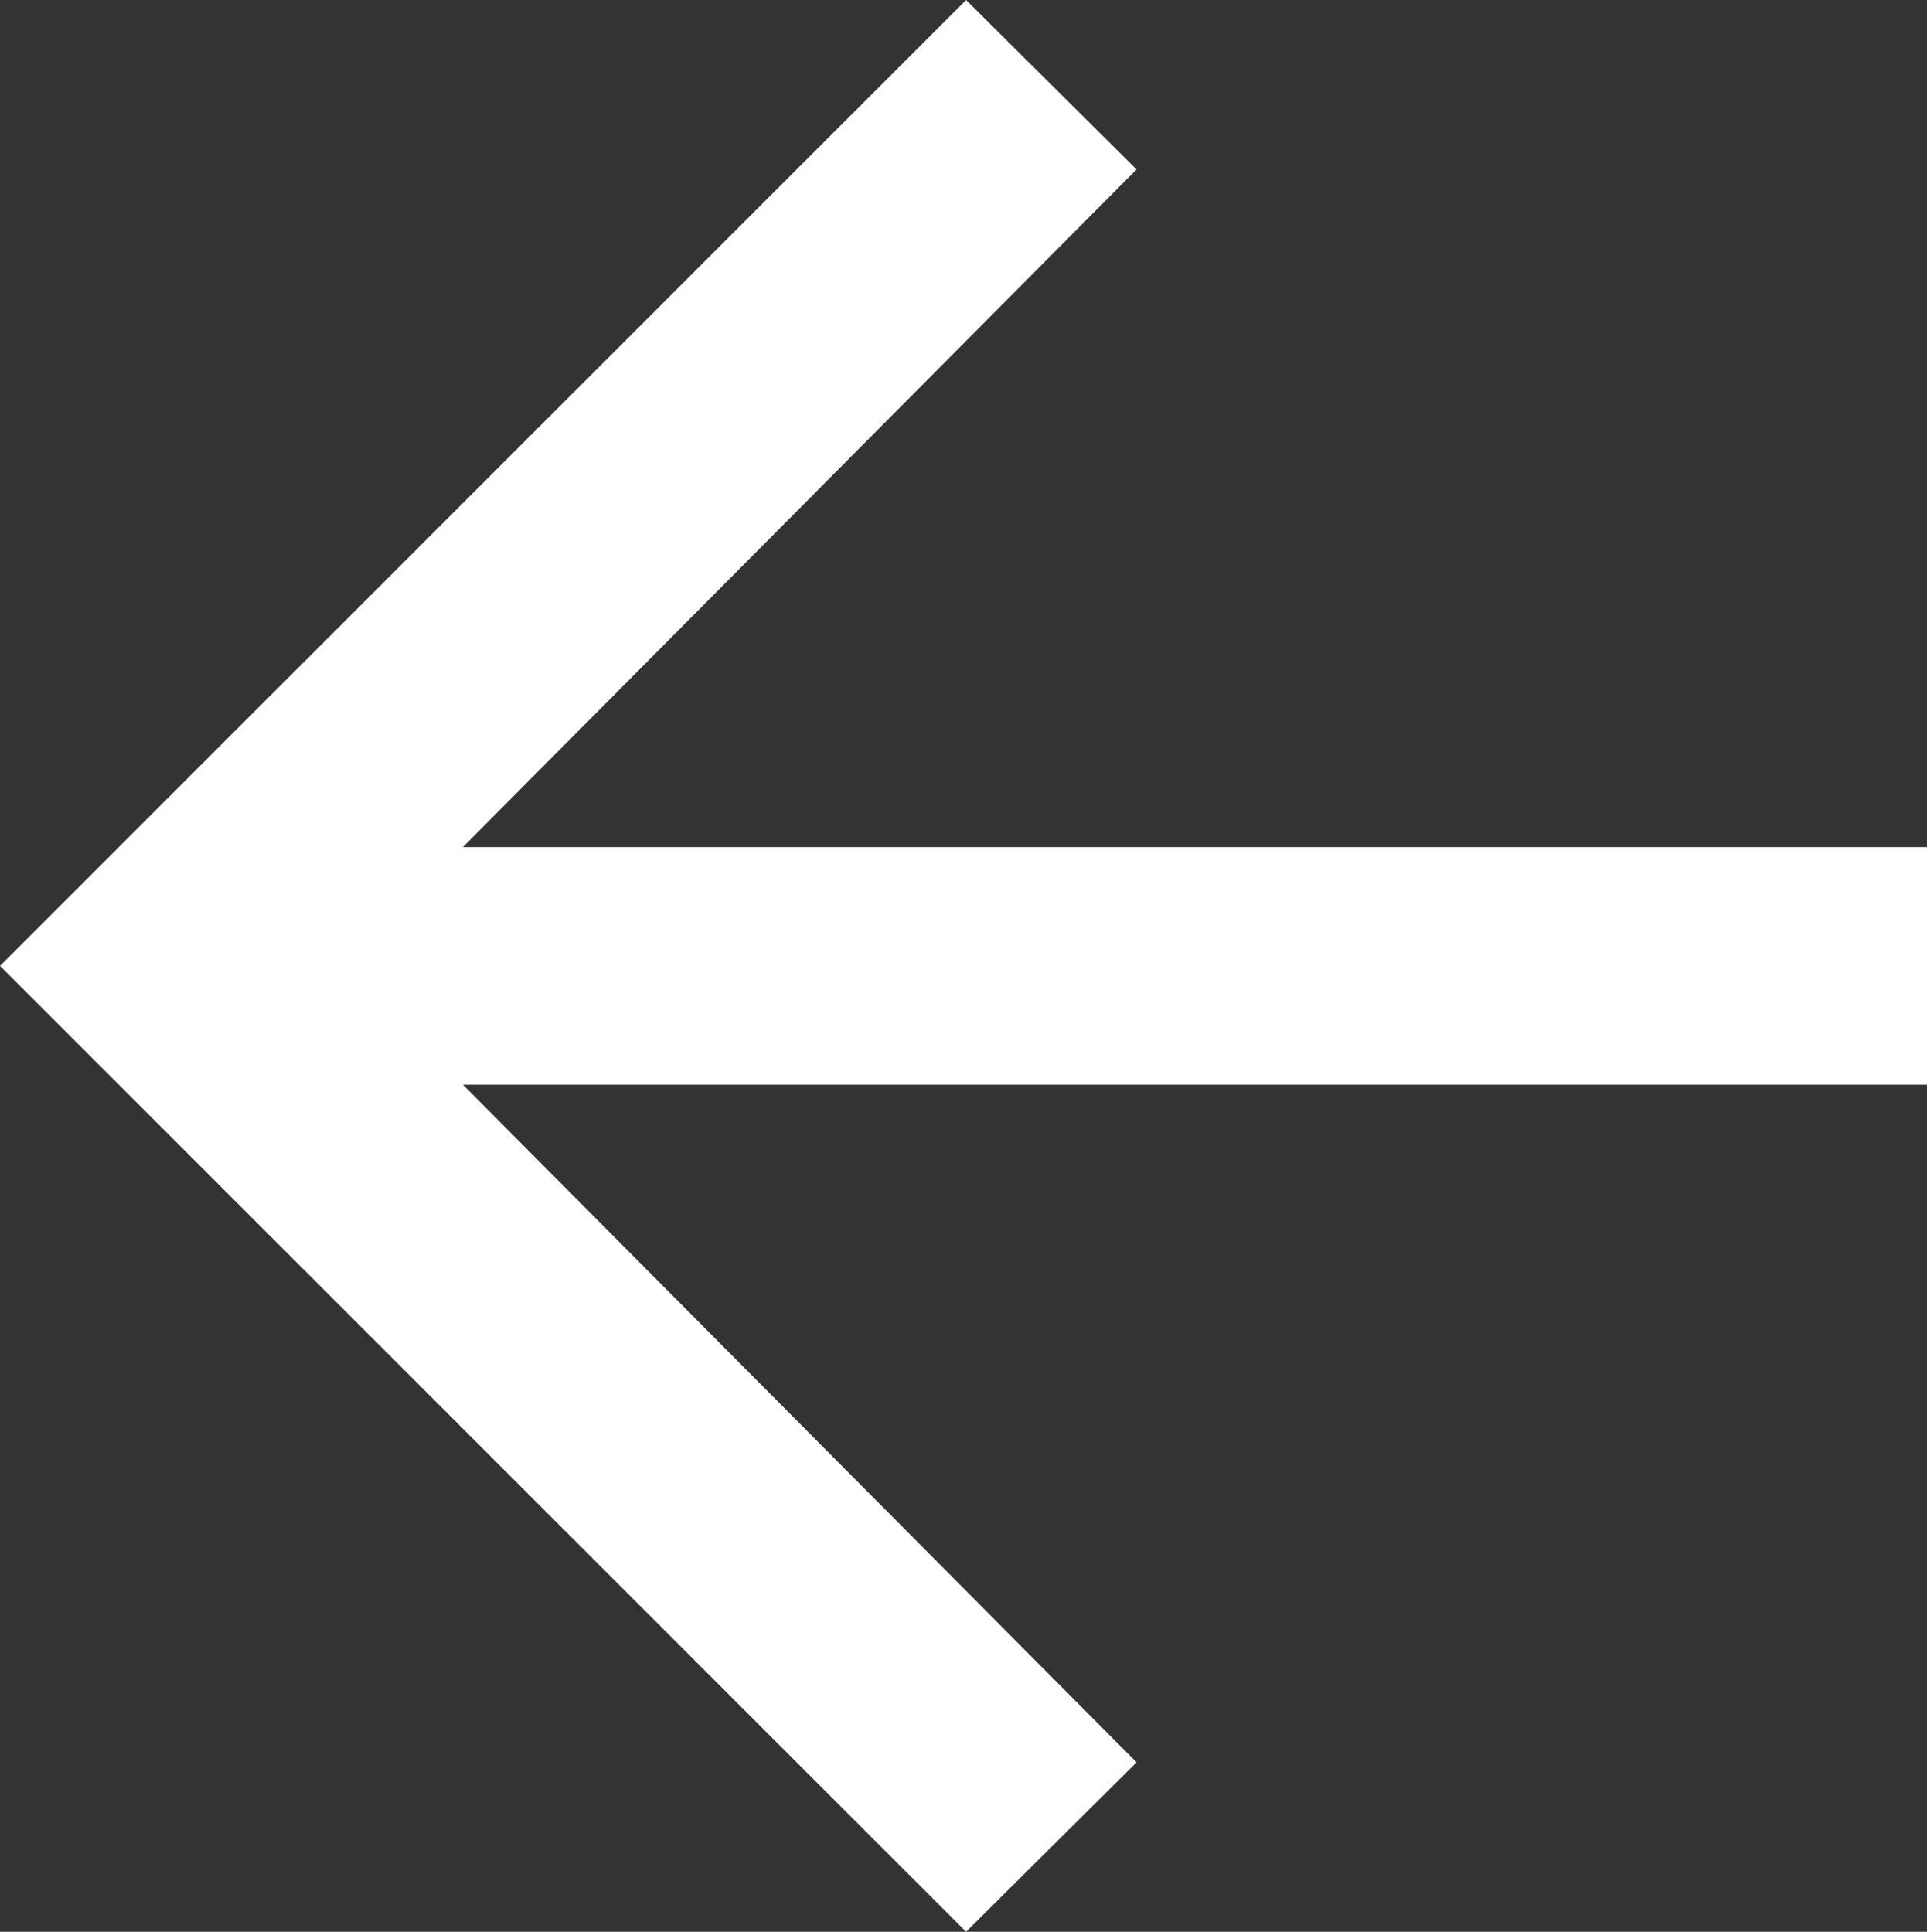
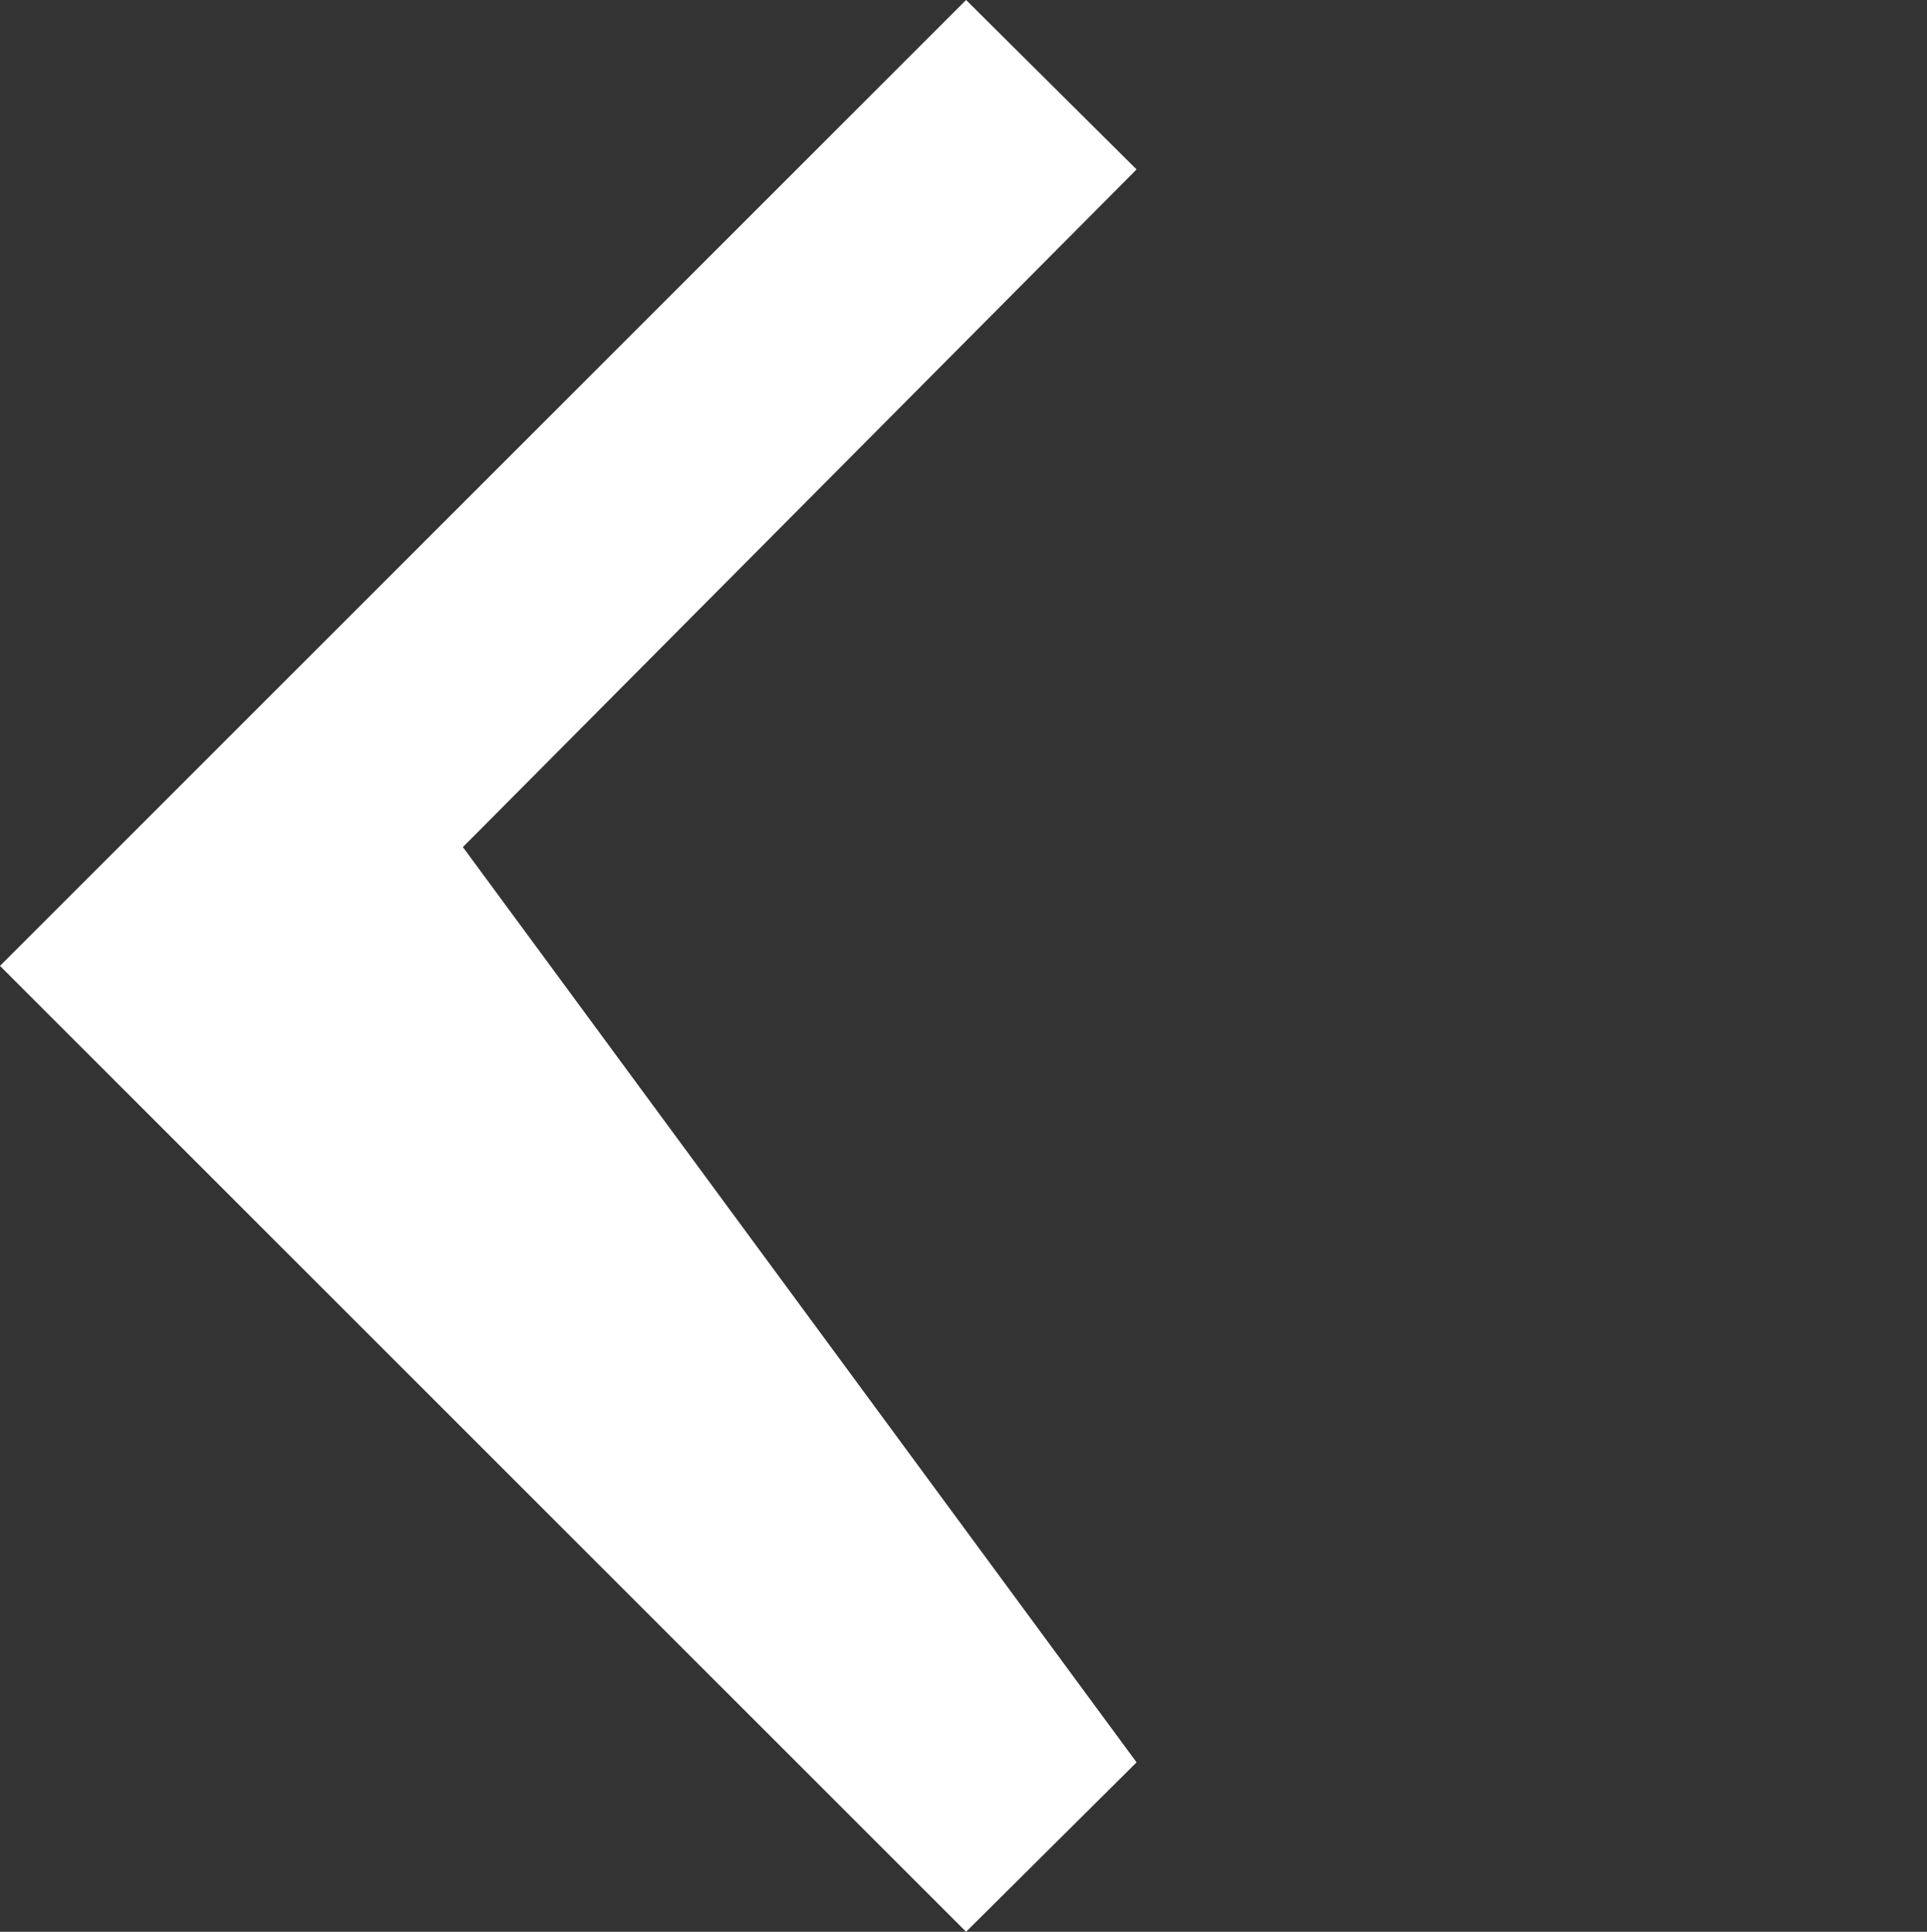
<svg xmlns="http://www.w3.org/2000/svg" viewBox="0 0 18.65 18.7">
  <rect x="0" y="0" width="18.65" height="18.7" fill="#333333" stroke="none" />
  <defs>
    <style>.cls-1{isolation:isolate;}.cls-2{fill:#fff;}</style>
  </defs>
  <title>arrow-right-white</title>
  <g id="Layer_2" data-name="Layer 2">
    <g id="Layer_1-2" data-name="Layer 1">
      <g id="_" data-name=" " class="cls-1">
-         <path class="cls-2" d="M18.65,8.2v2.3H4.48L11,17.06,9.35,18.7,0,9.35,9.35,0,11,1.64,4.48,8.2Z" />
+         <path class="cls-2" d="M18.65,8.2H4.48L11,17.06,9.35,18.7,0,9.35,9.35,0,11,1.64,4.48,8.2Z" />
      </g>
    </g>
  </g>
</svg>